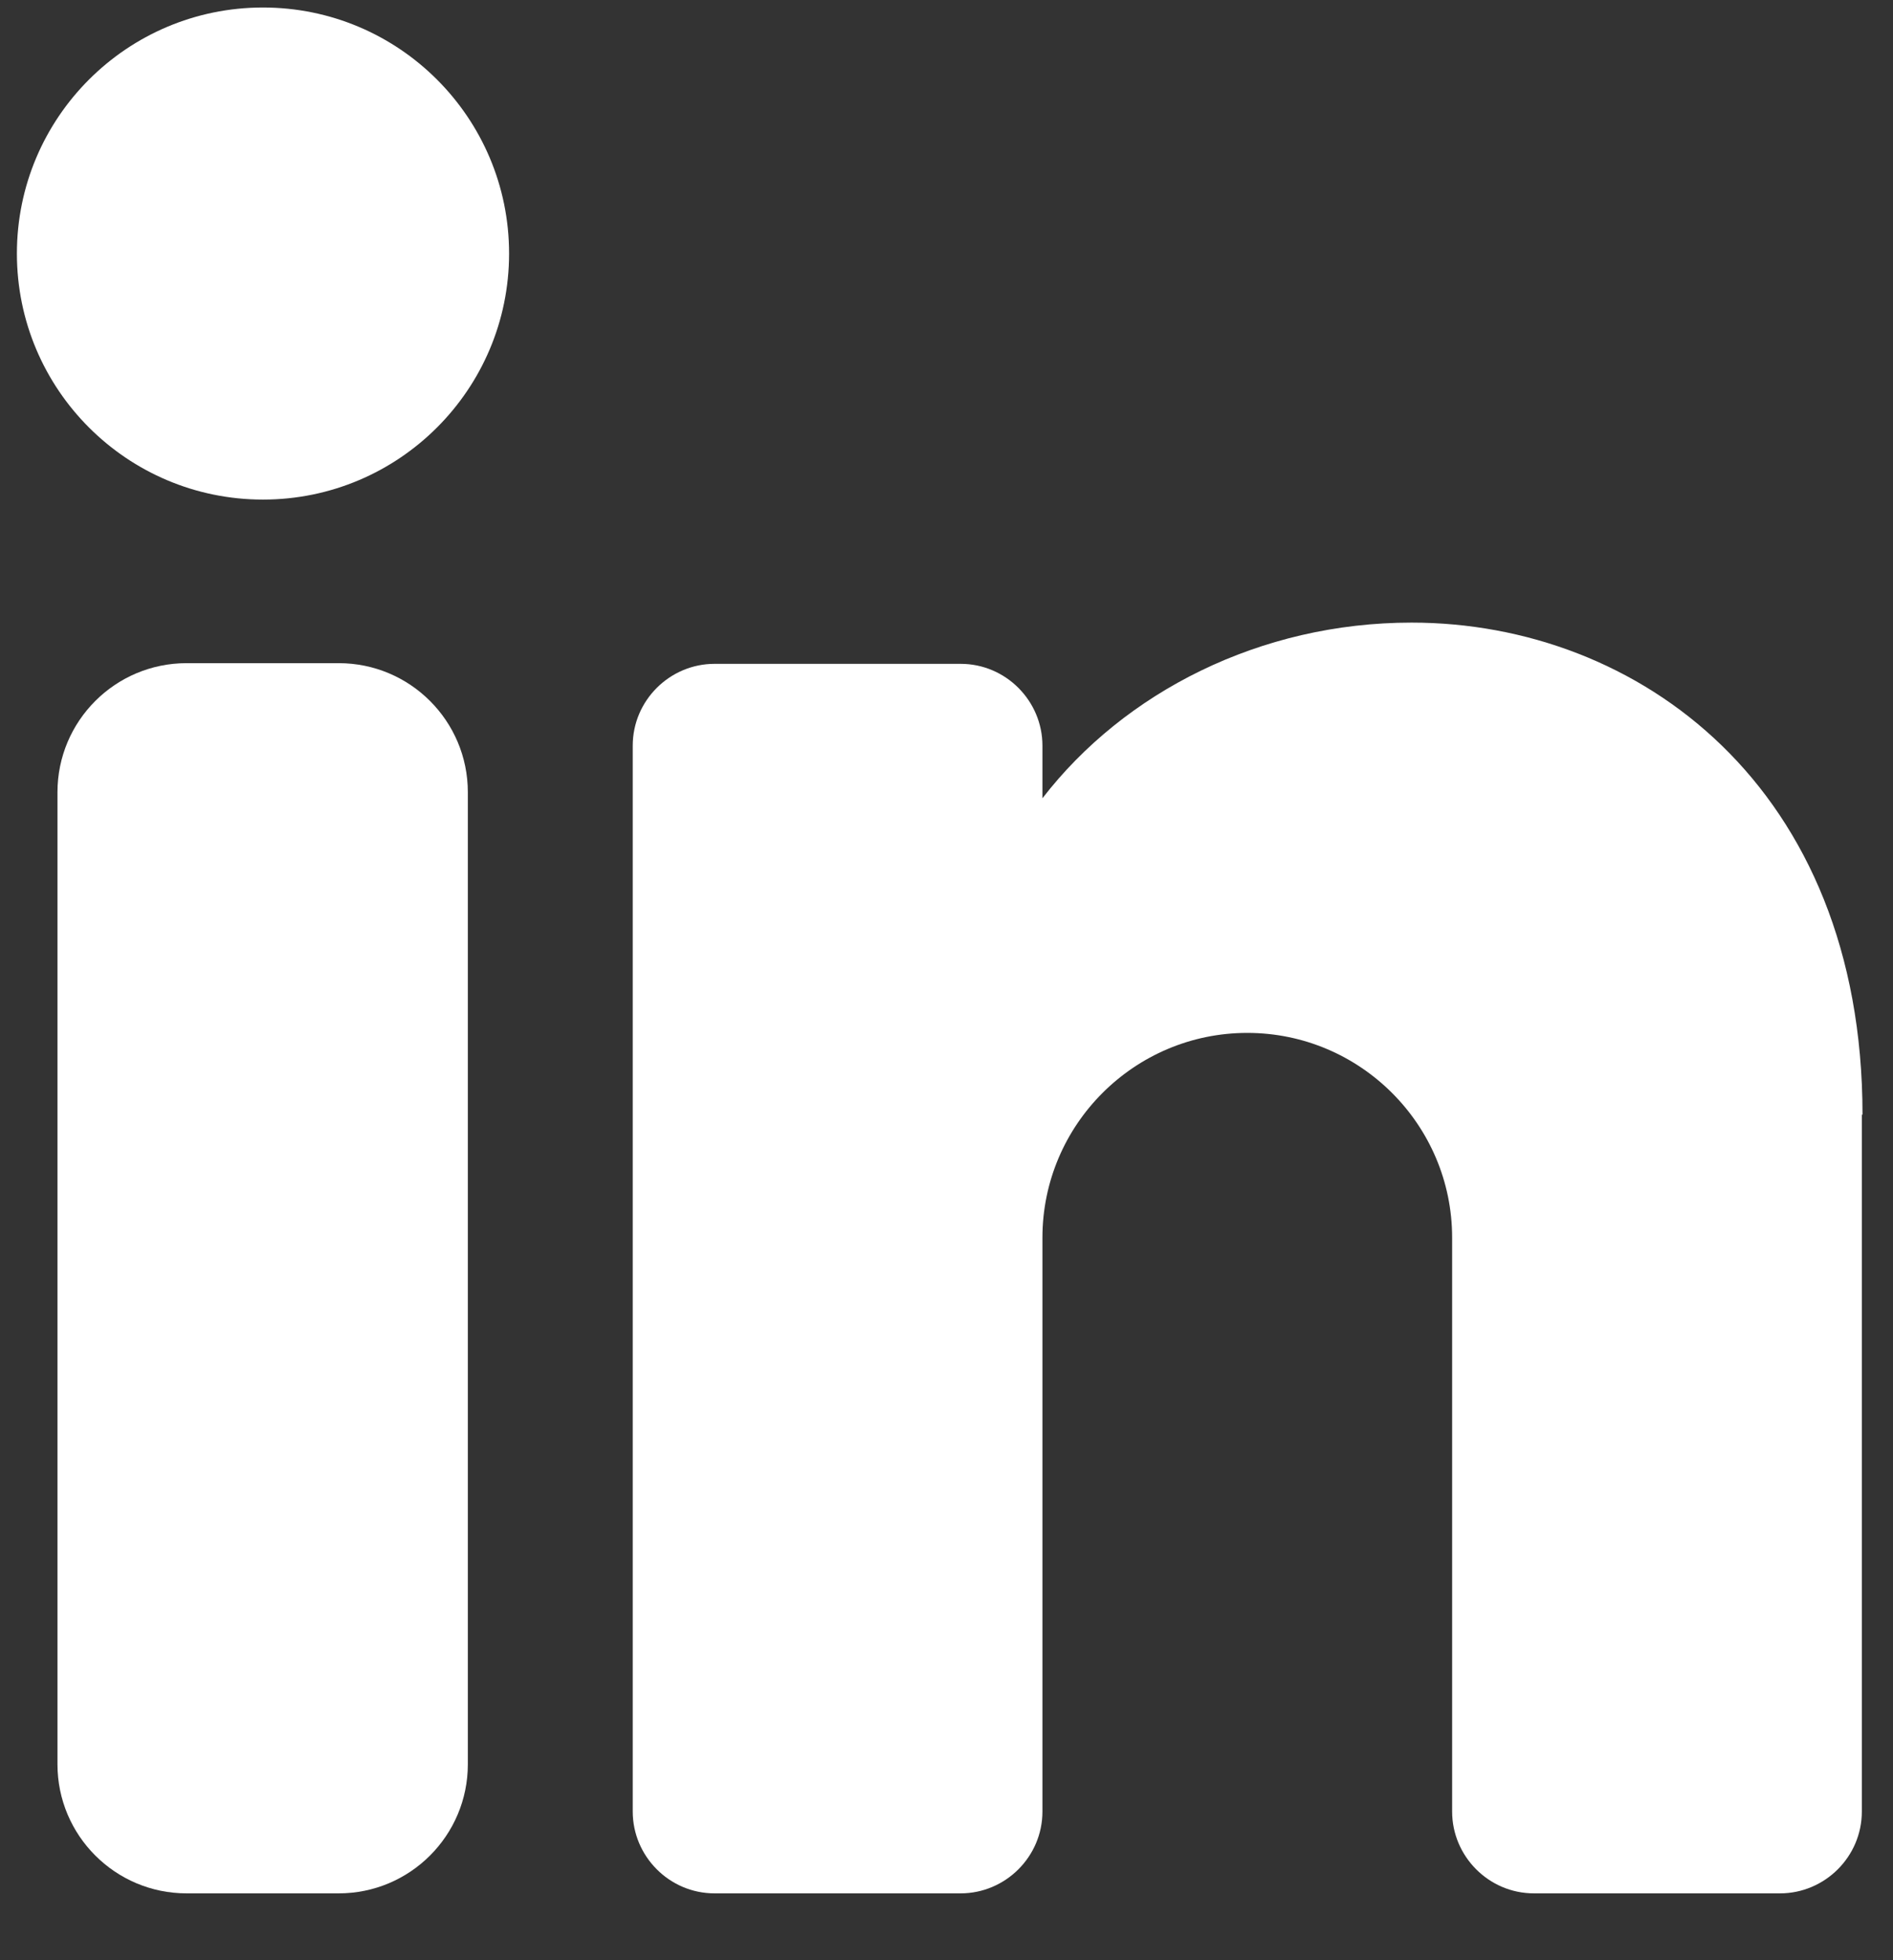
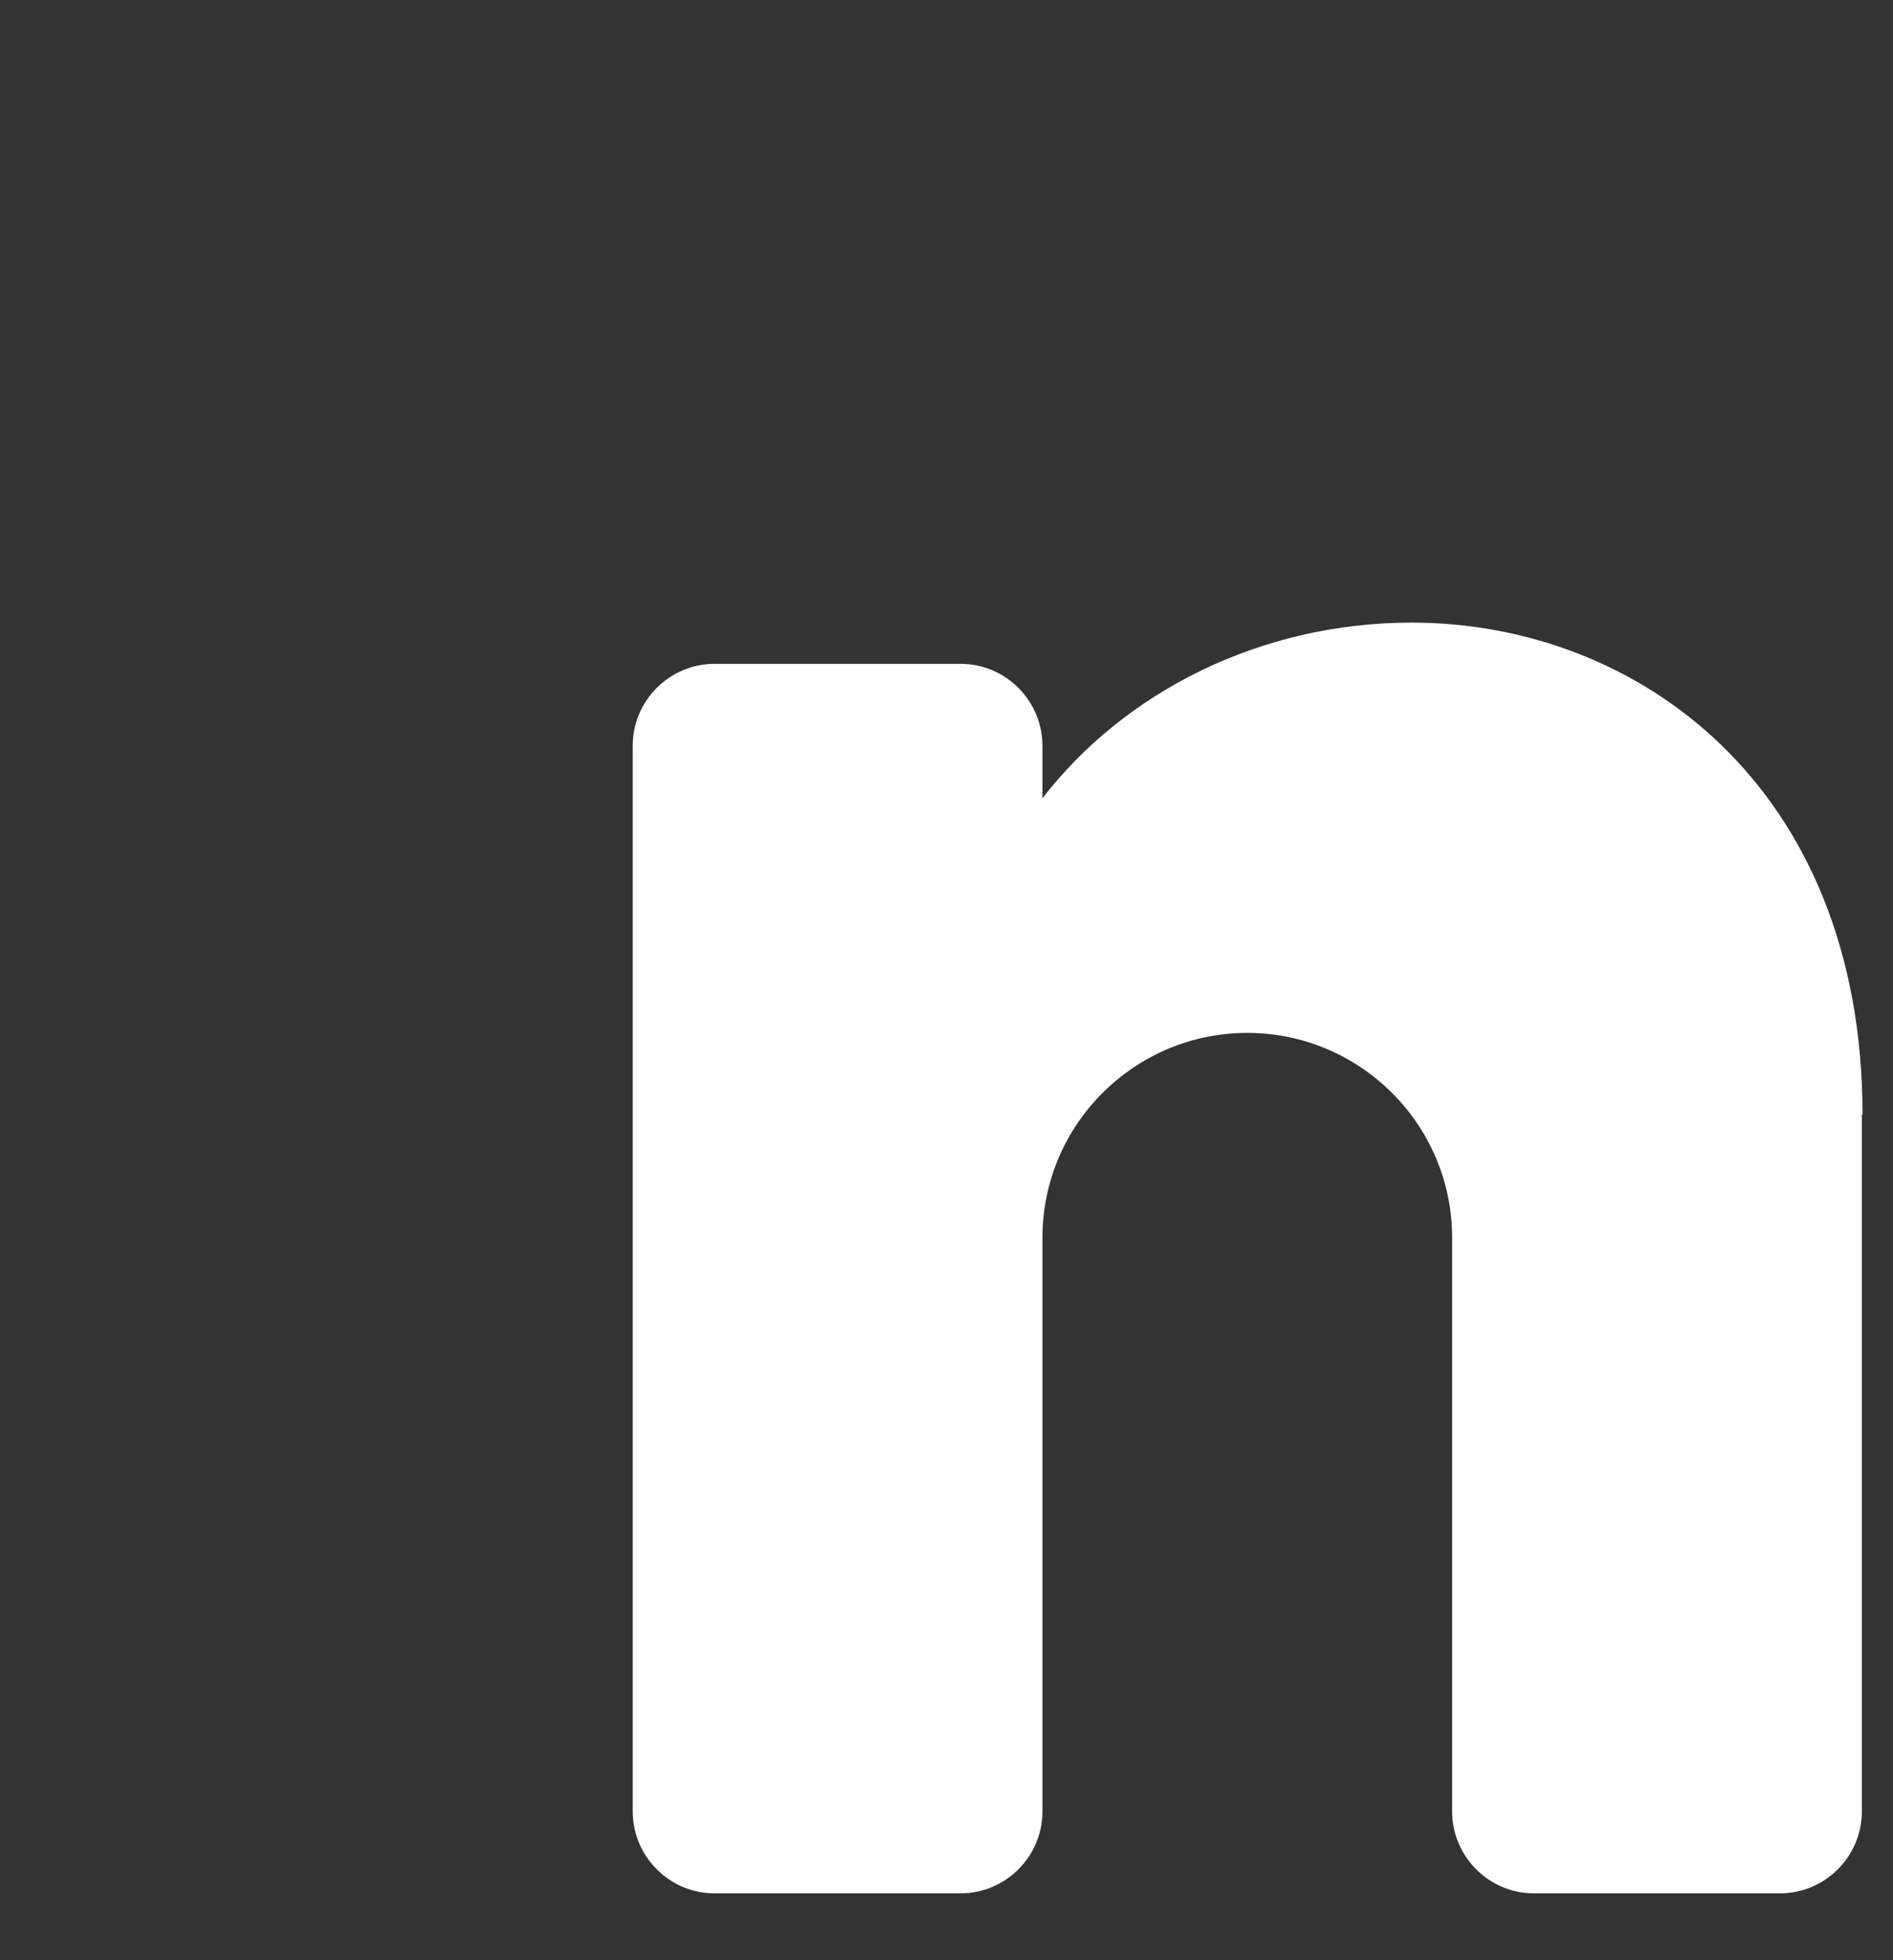
<svg xmlns="http://www.w3.org/2000/svg" width="28" height="29" viewBox="0 0 28 29" fill="none">
  <rect x="0" y="0" width="28" height="29" fill="#333333" stroke="none" />
-   <path d="M3.89 7.391C5.9 7.391 7.53 5.761 7.53 3.751C7.53 1.741 5.9 0.111 3.89 0.111C1.88 0.111 0.25 1.741 0.25 3.751C0.25 5.761 1.88 7.391 3.89 7.391Z" fill="white" />
-   <path d="M5.01 9.811H2.76C1.705 9.811 0.85 10.666 0.85 11.721V26.101C0.85 27.155 1.705 28.011 2.76 28.011H5.01C6.065 28.011 6.92 27.155 6.92 26.101V11.721C6.92 10.666 6.065 9.811 5.01 9.811Z" fill="white" />
  <path d="M27.539 16.491V26.801C27.539 27.471 26.989 28.011 26.329 28.011H22.689C22.019 28.011 21.479 27.461 21.479 26.801V18.311C21.479 16.64 20.119 15.281 18.449 15.281C16.779 15.281 15.419 16.64 15.419 18.311V26.801C15.419 27.471 14.869 28.011 14.209 28.011H10.569C9.899 28.011 9.359 27.461 9.359 26.801V11.031C9.359 10.361 9.909 9.821 10.569 9.821H14.209C14.879 9.821 15.419 10.371 15.419 11.031V11.81C16.629 10.241 18.639 9.211 20.879 9.211C24.229 9.211 27.549 11.641 27.549 16.491H27.539Z" fill="white" />
</svg>